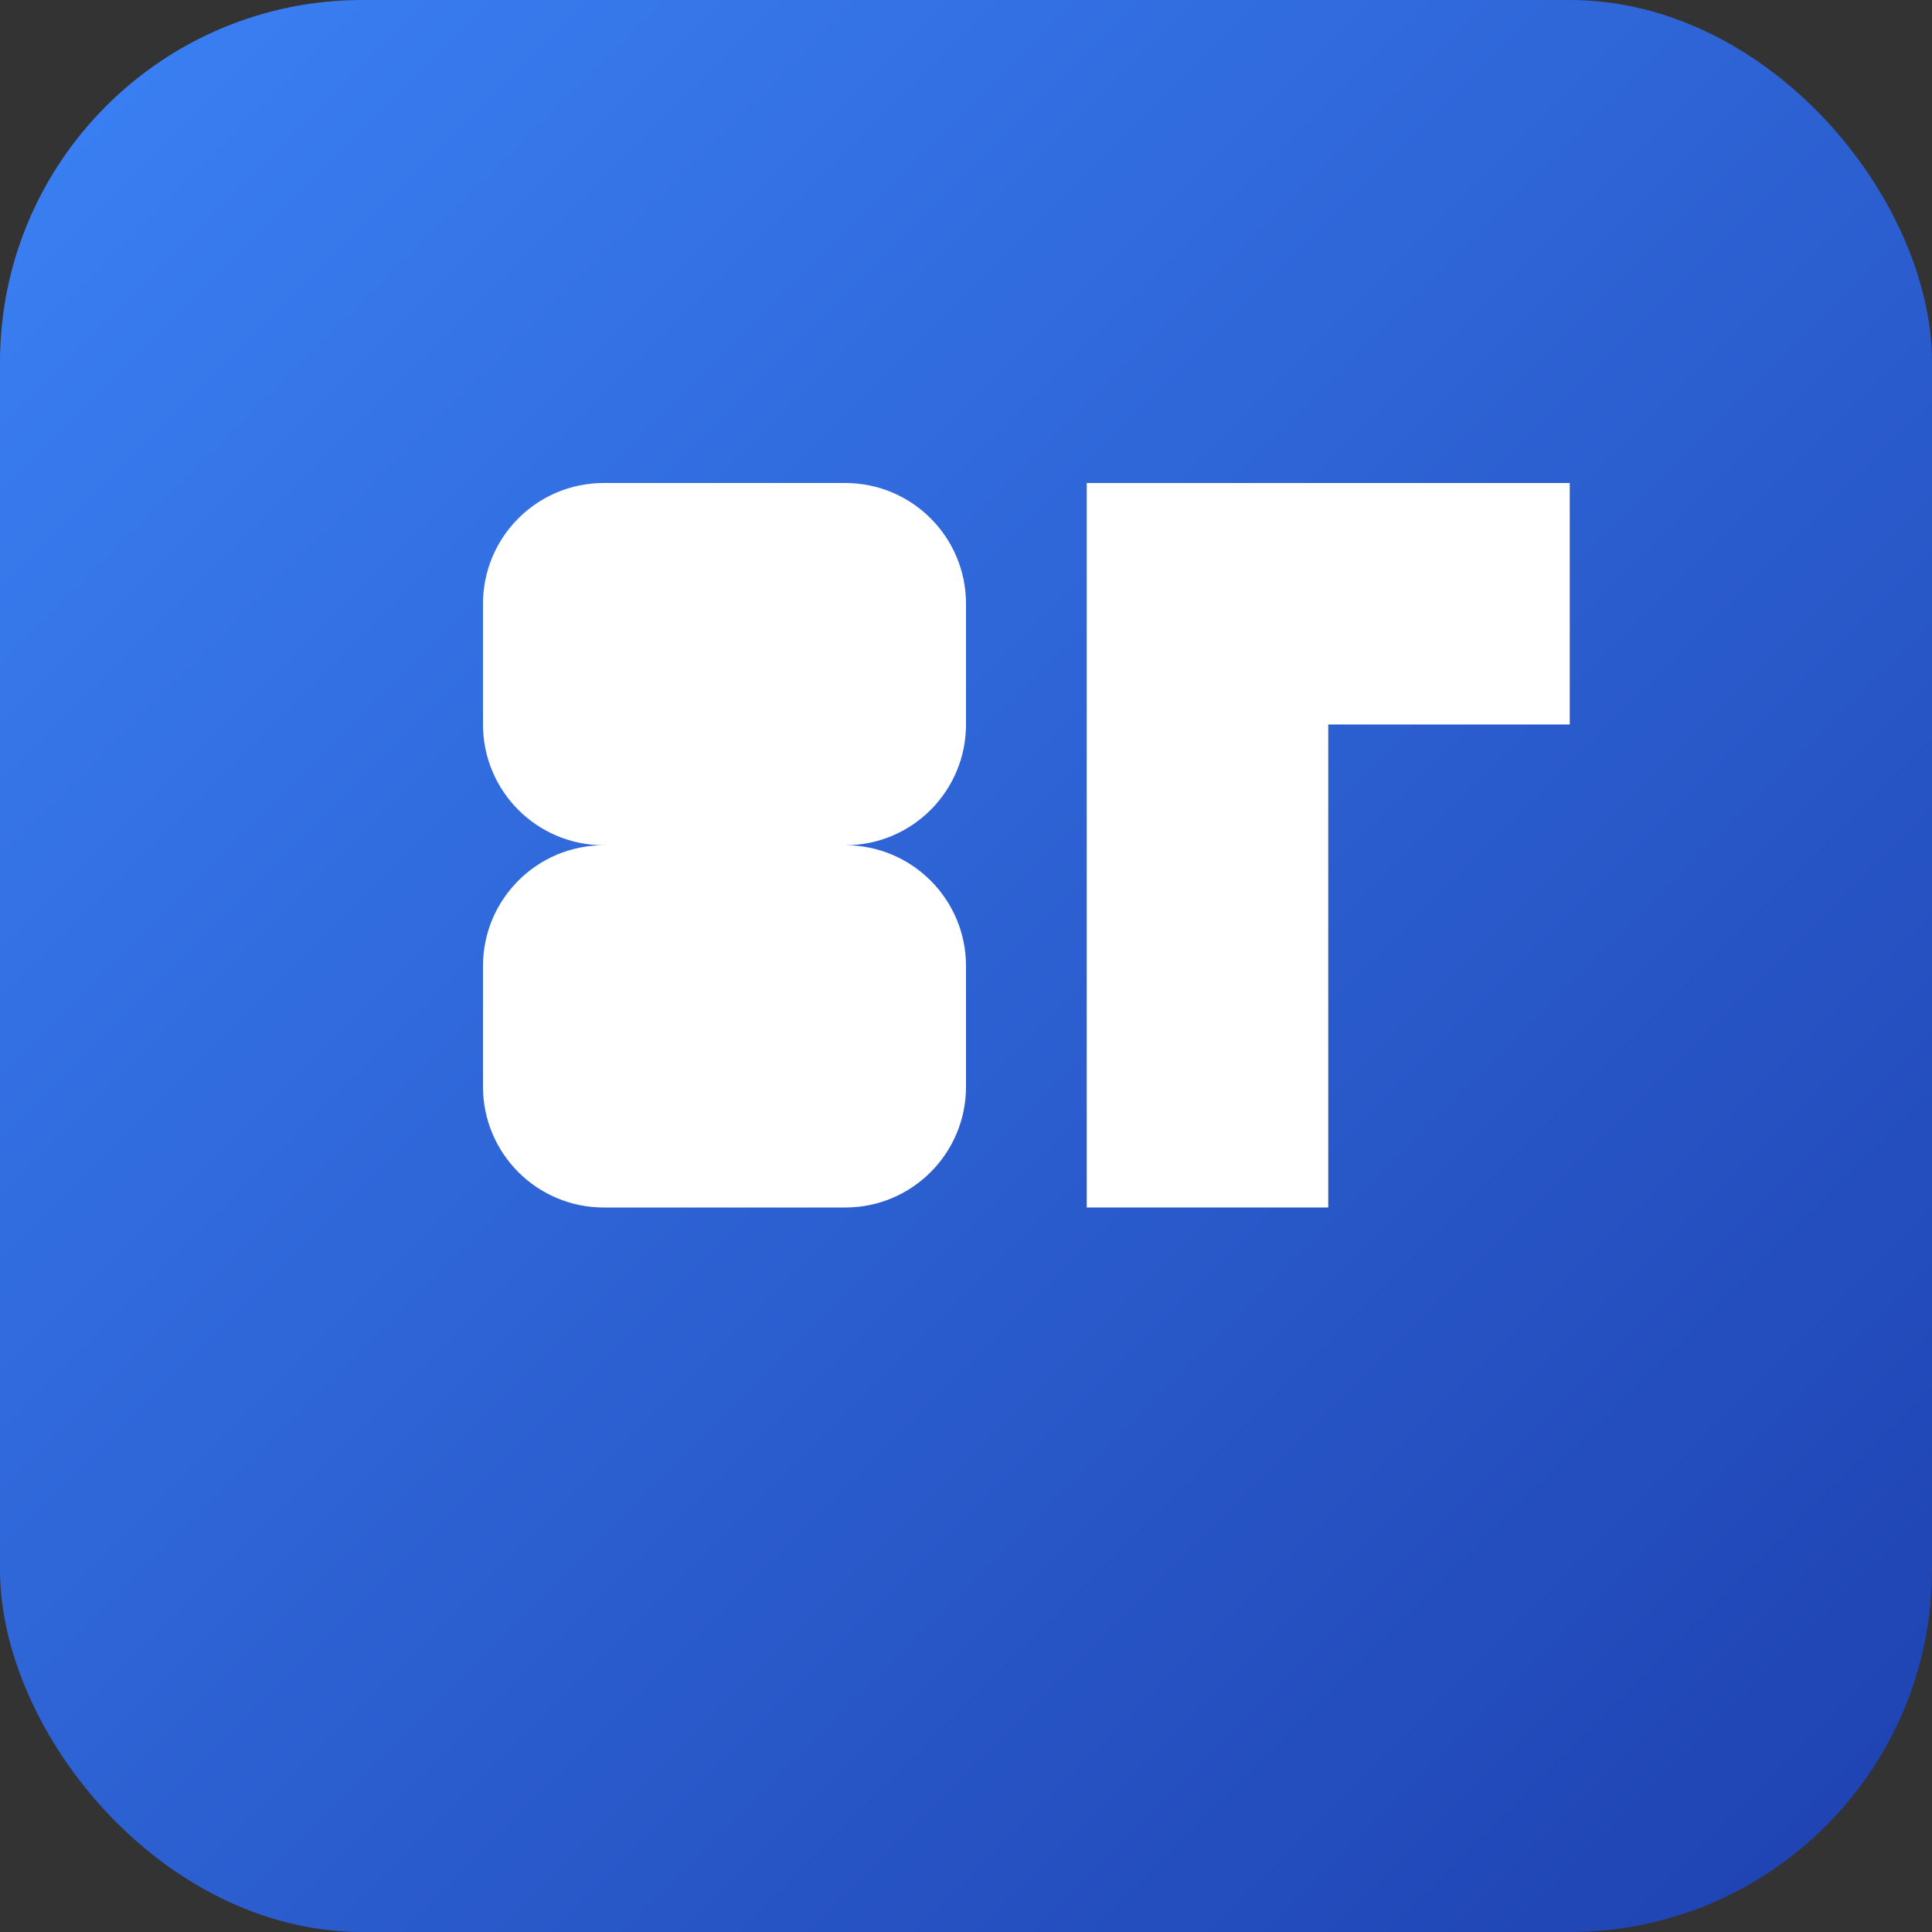
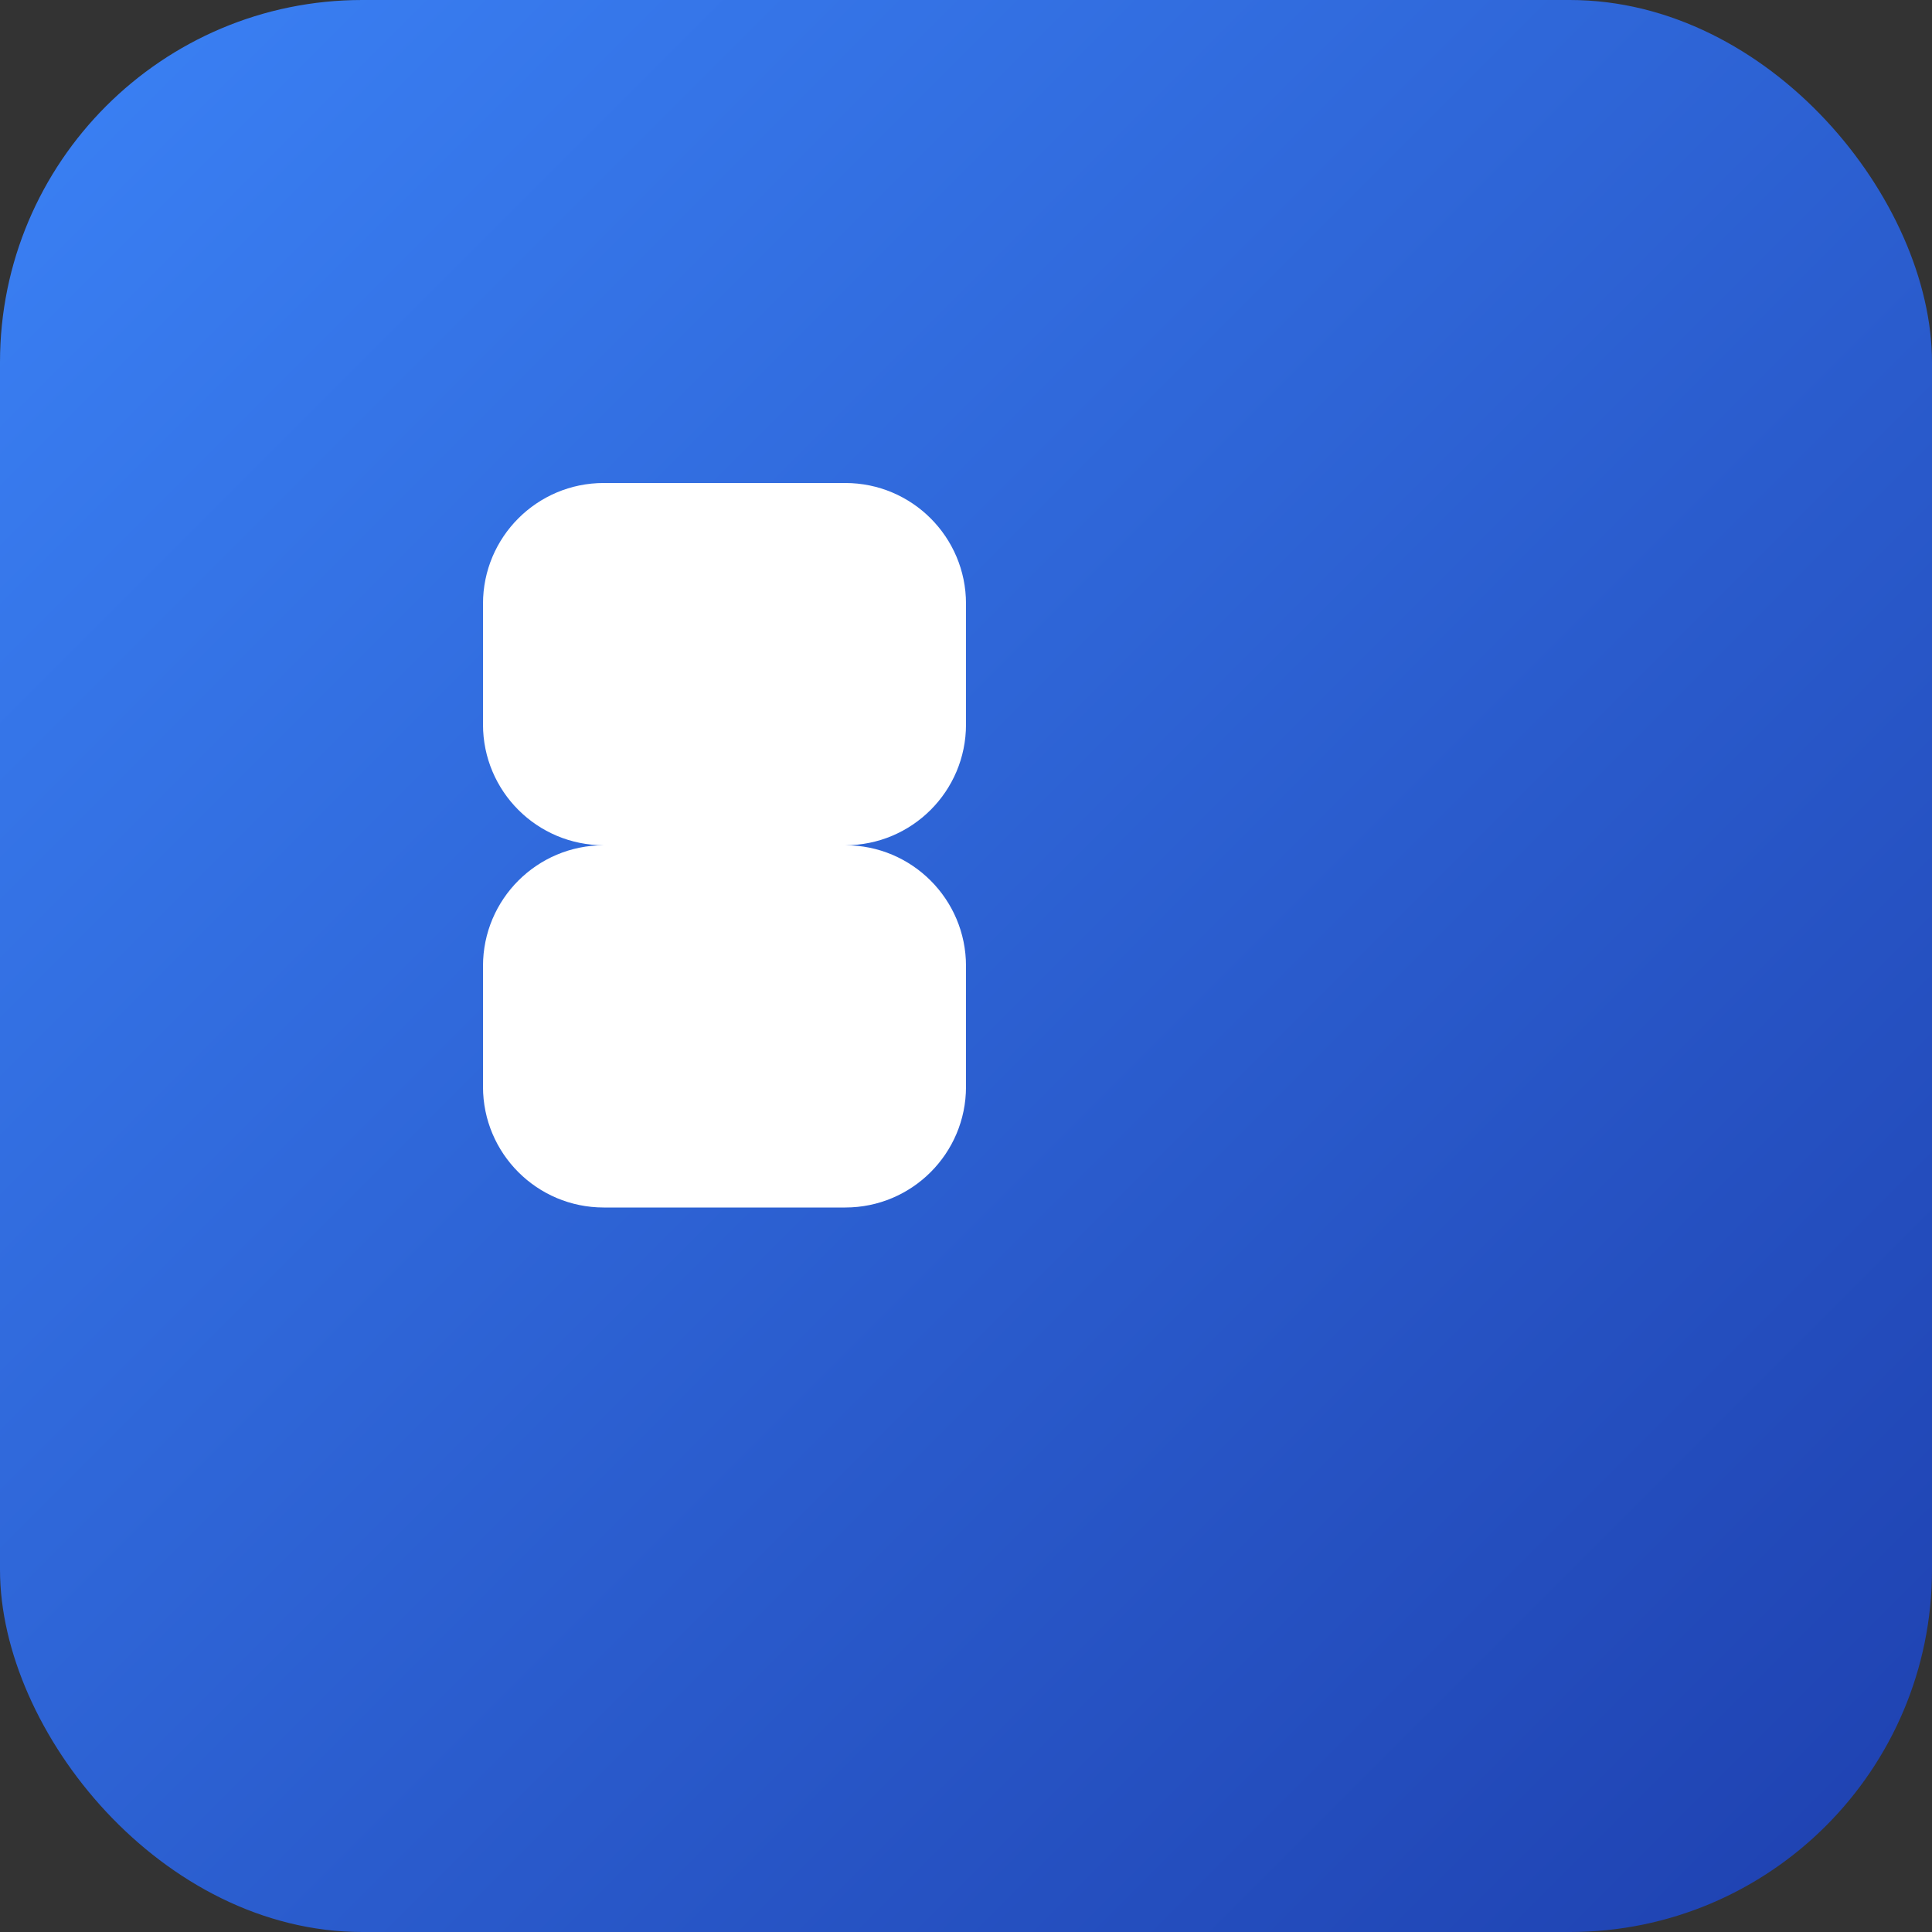
<svg xmlns="http://www.w3.org/2000/svg" width="32" height="32" viewBox="0 0 32 32" fill="none">
  <rect x="0" y="0" width="32" height="32" fill="#333333" stroke="none" />
  <rect width="32" height="32" rx="6" fill="url(#gradient)" />
  <path d="M8 10C8 8.895 8.895 8 10 8H14C15.105 8 16 8.895 16 10V12C16 13.105 15.105 14 14 14H10C8.895 14 8 14.895 8 16V18C8 19.105 8.895 20 10 20H14C15.105 20 16 19.105 16 18V16C16 14.895 15.105 14 14 14H10C8.895 14 8 13.105 8 12V10Z" fill="white" />
-   <path d="M18 8H26V12H22V20H18V8Z" fill="white" />
  <defs>
    <linearGradient id="gradient" x1="0%" y1="0%" x2="100%" y2="100%">
      <stop offset="0%" style="stop-color:#3B82F6;stop-opacity:1" />
      <stop offset="100%" style="stop-color:#1E40AF;stop-opacity:1" />
    </linearGradient>
  </defs>
</svg>